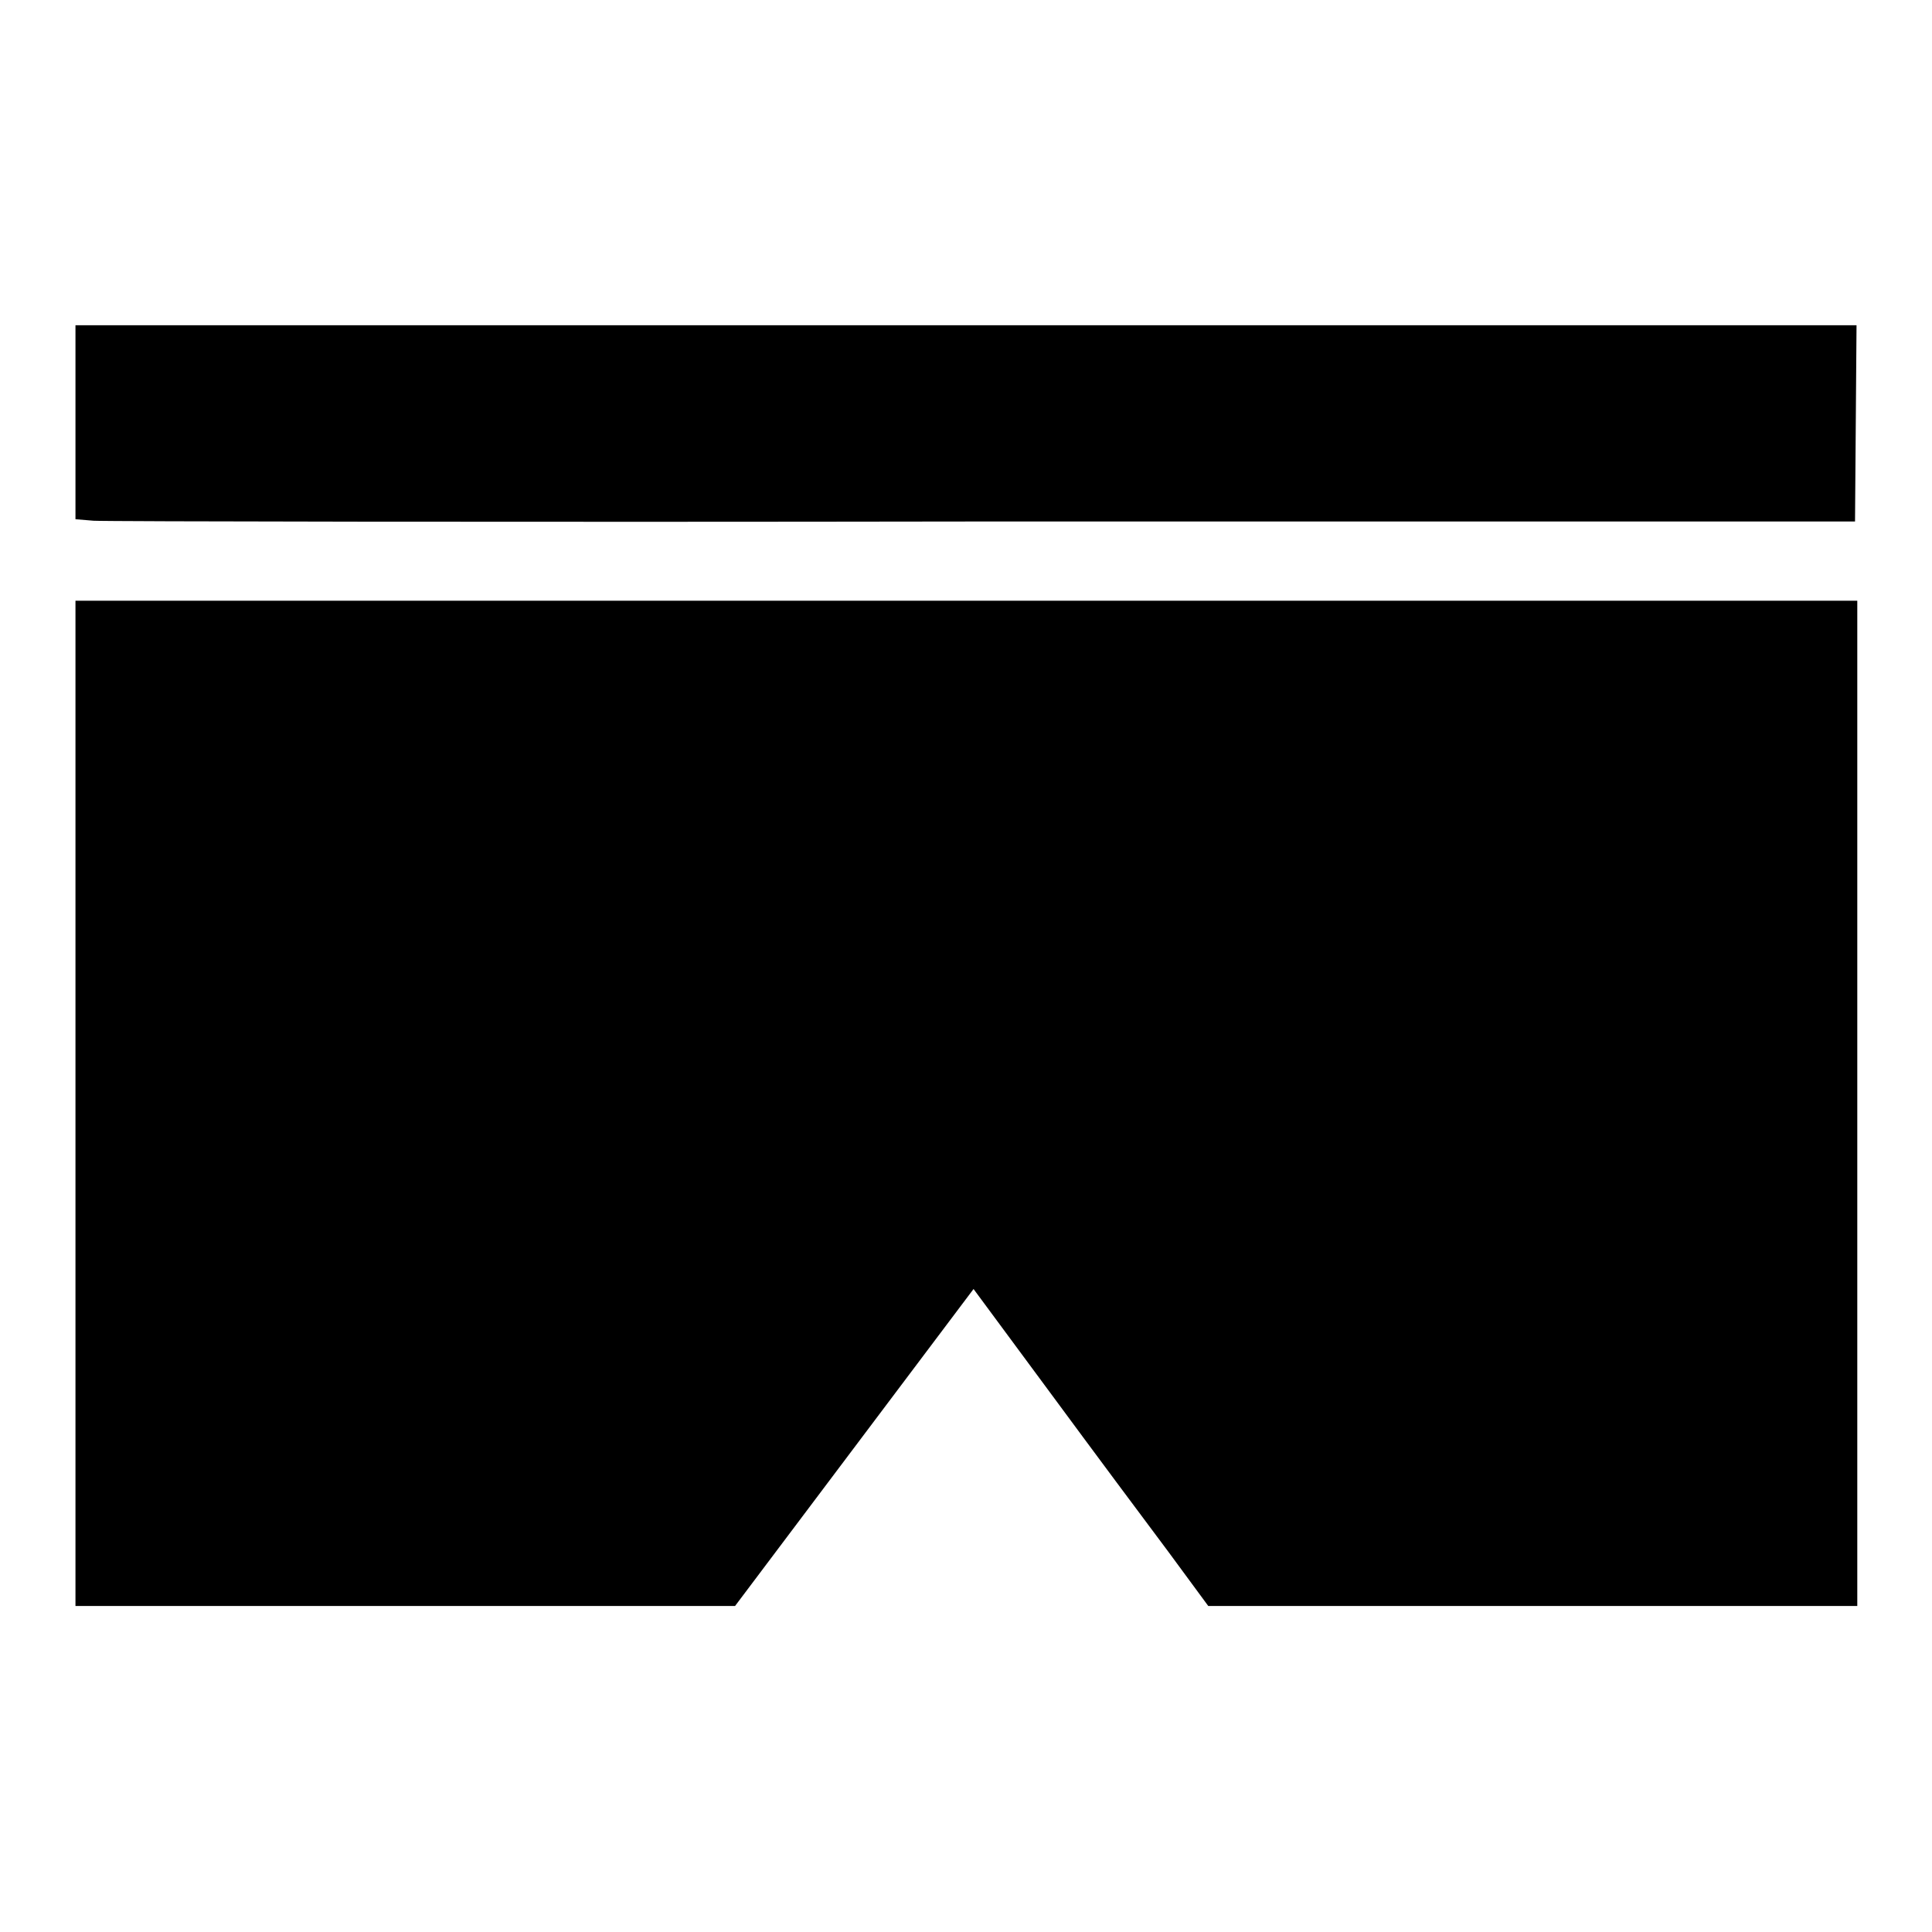
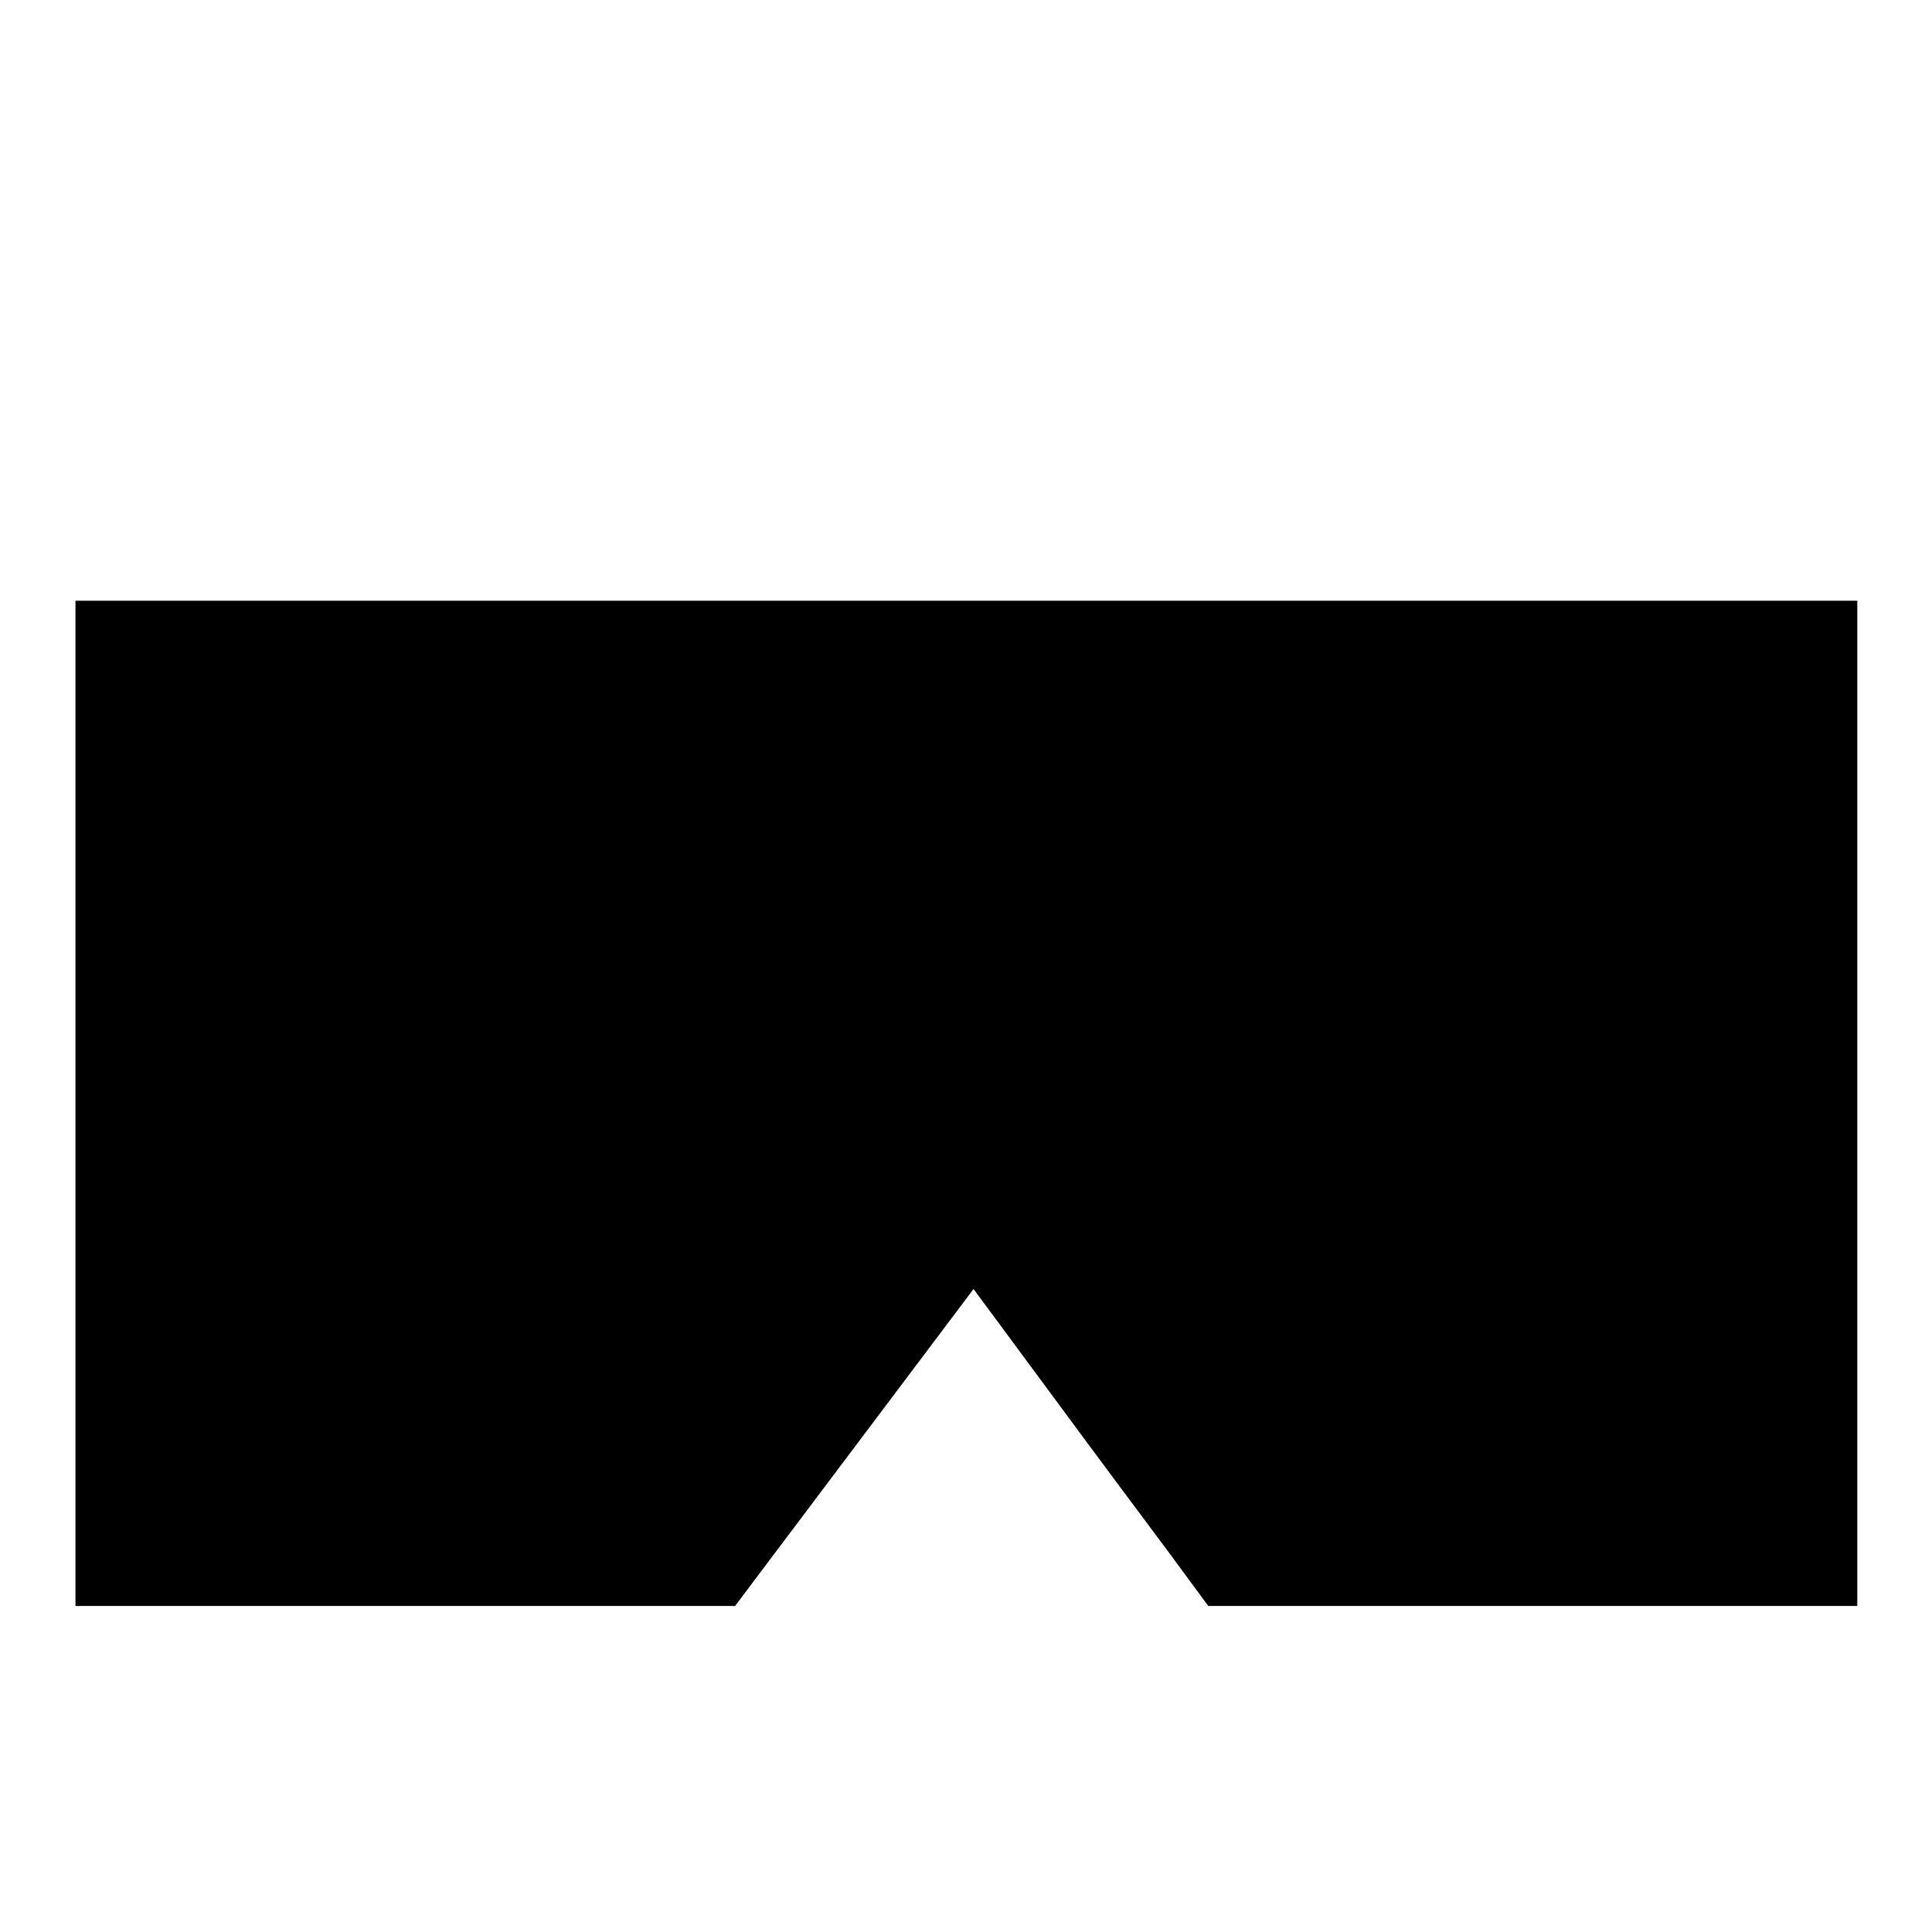
<svg xmlns="http://www.w3.org/2000/svg" version="1.1" x="0px" y="0px" viewBox="0 0 256 256" enable-background="new 0 0 256 256" xml:space="preserve">
  <g>
    <g>
      <g>
-         <path fill="#000000" d="M10,56v12.8l2.4,0.2c1.3,0.1,54.4,0.2,117.9,0.1l115.5,0l0.1-13l0.1-13H128H10V56z" />
        <path fill="#000000" d="M10,146.2v66.6h43.7h43.7l15.8-21l15.8-21l10.2,13.8c5.6,7.6,12.6,17,15.6,21l5.3,7.2l43,0h43v-66.6V79.6H128H10V146.2z" />
      </g>
    </g>
  </g>
</svg>